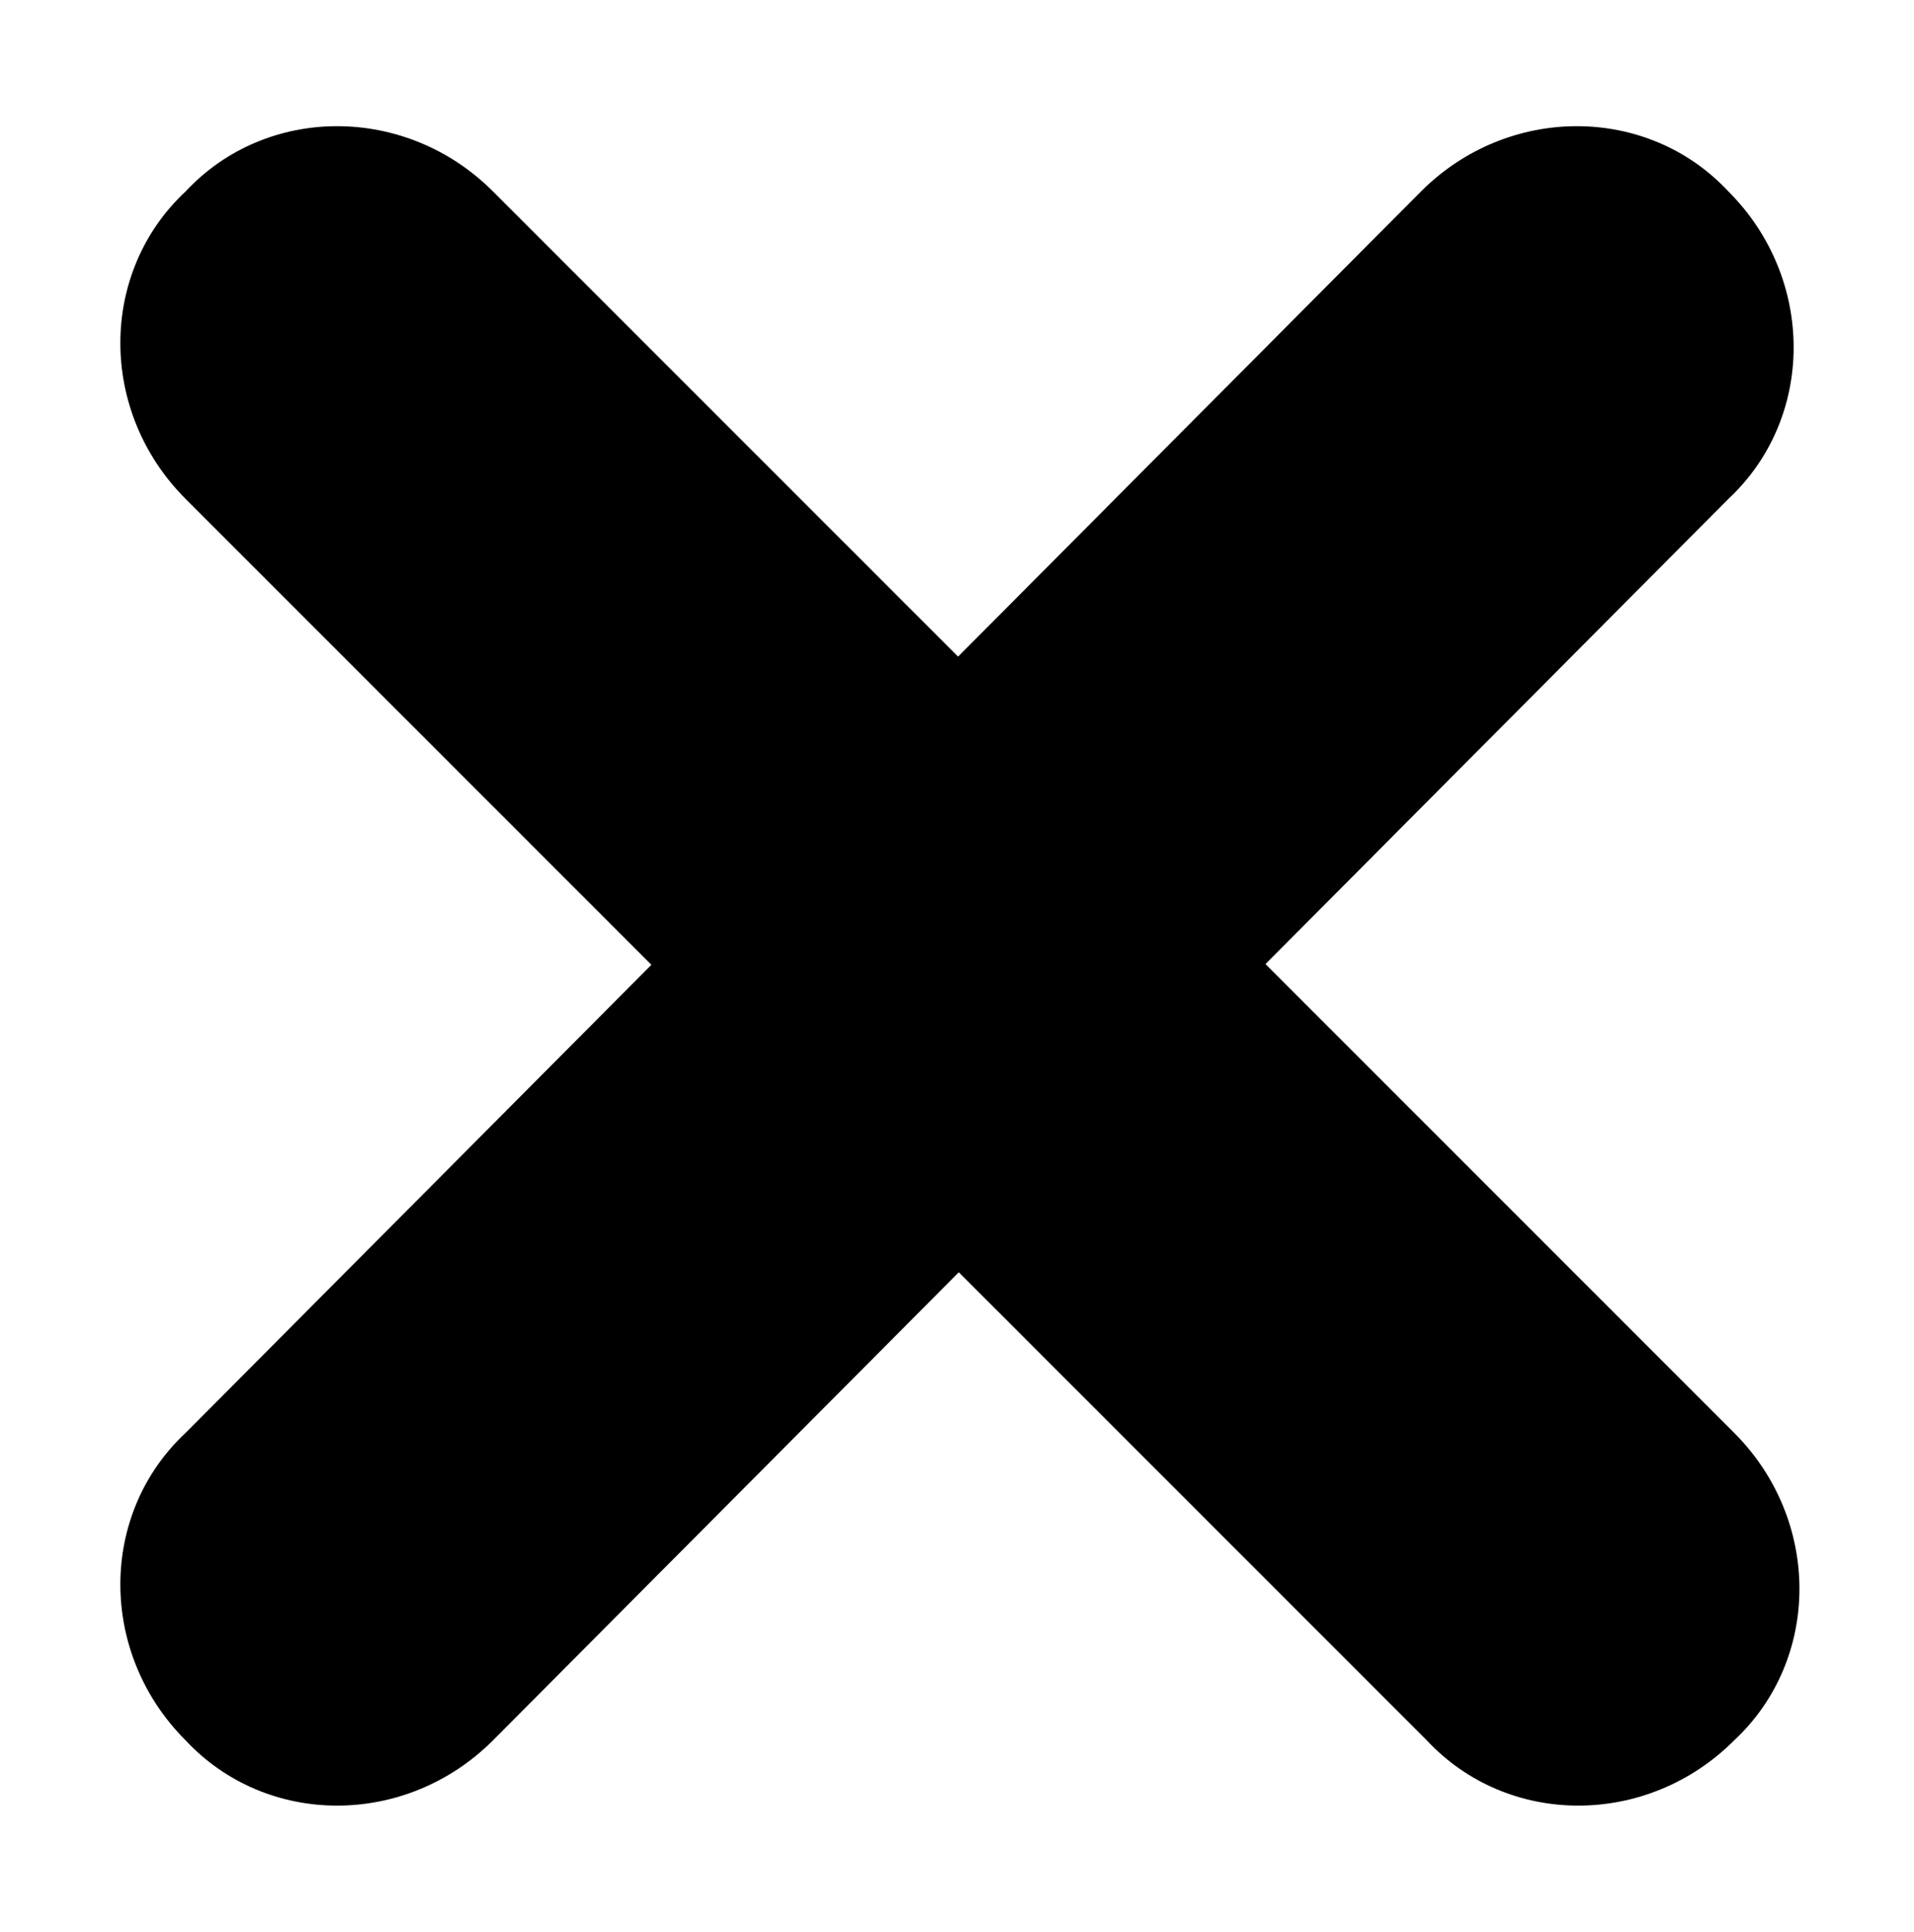
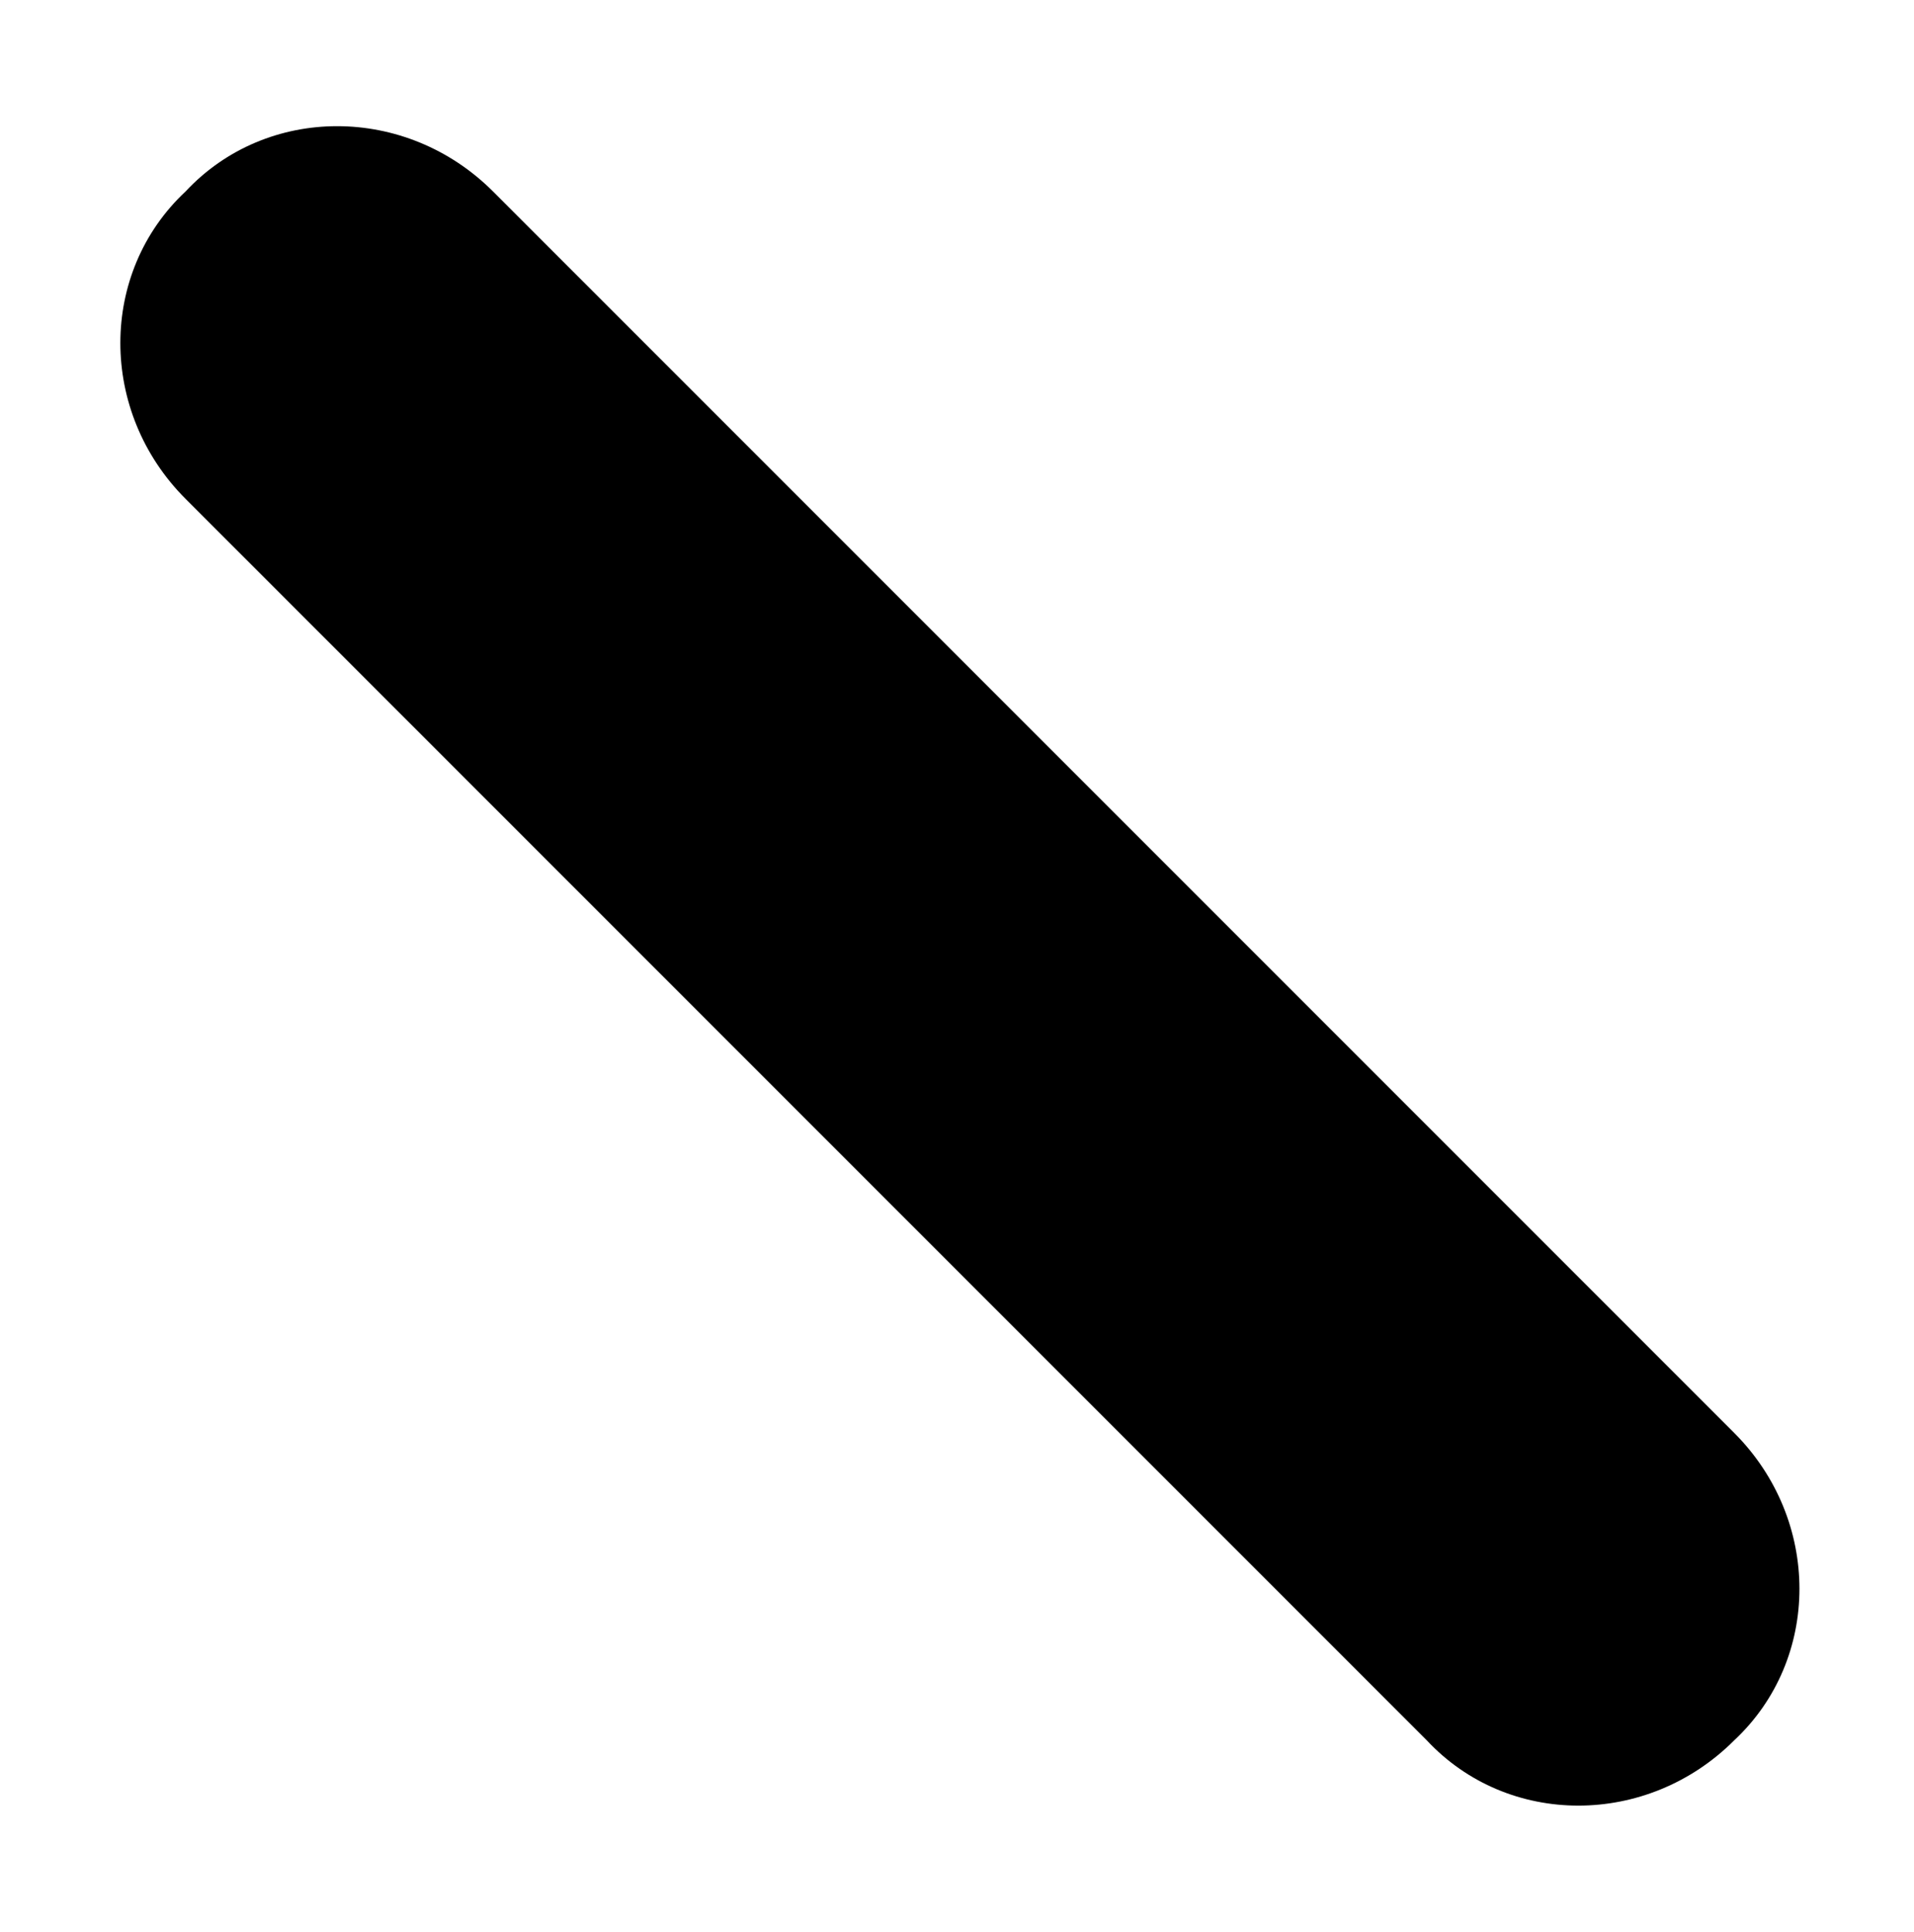
<svg xmlns="http://www.w3.org/2000/svg" version="1.1" id="Layer_1" x="0px" y="0px" viewBox="0 0 33 33.3" style="enable-background:new 0 0 33 33.3;" xml:space="preserve">
-   <path d="M29.8,8.6L8.5,30c-1.5,1.5-3.9,1.5-5.3,0l0,0c-1.5-1.5-1.5-3.9,0-5.3L24.5,3.3c1.5-1.5,3.9-1.5,5.3,0l0,0  C31.3,4.8,31.3,7.2,29.8,8.6z" />
  <path d="M8.5,3.3l21.4,21.4c1.5,1.5,1.5,3.9,0,5.3l0,0c-1.5,1.5-3.9,1.5-5.3,0L3.2,8.6c-1.5-1.5-1.5-3.9,0-5.3l0,0  C4.6,1.8,7,1.8,8.5,3.3z" />
</svg>